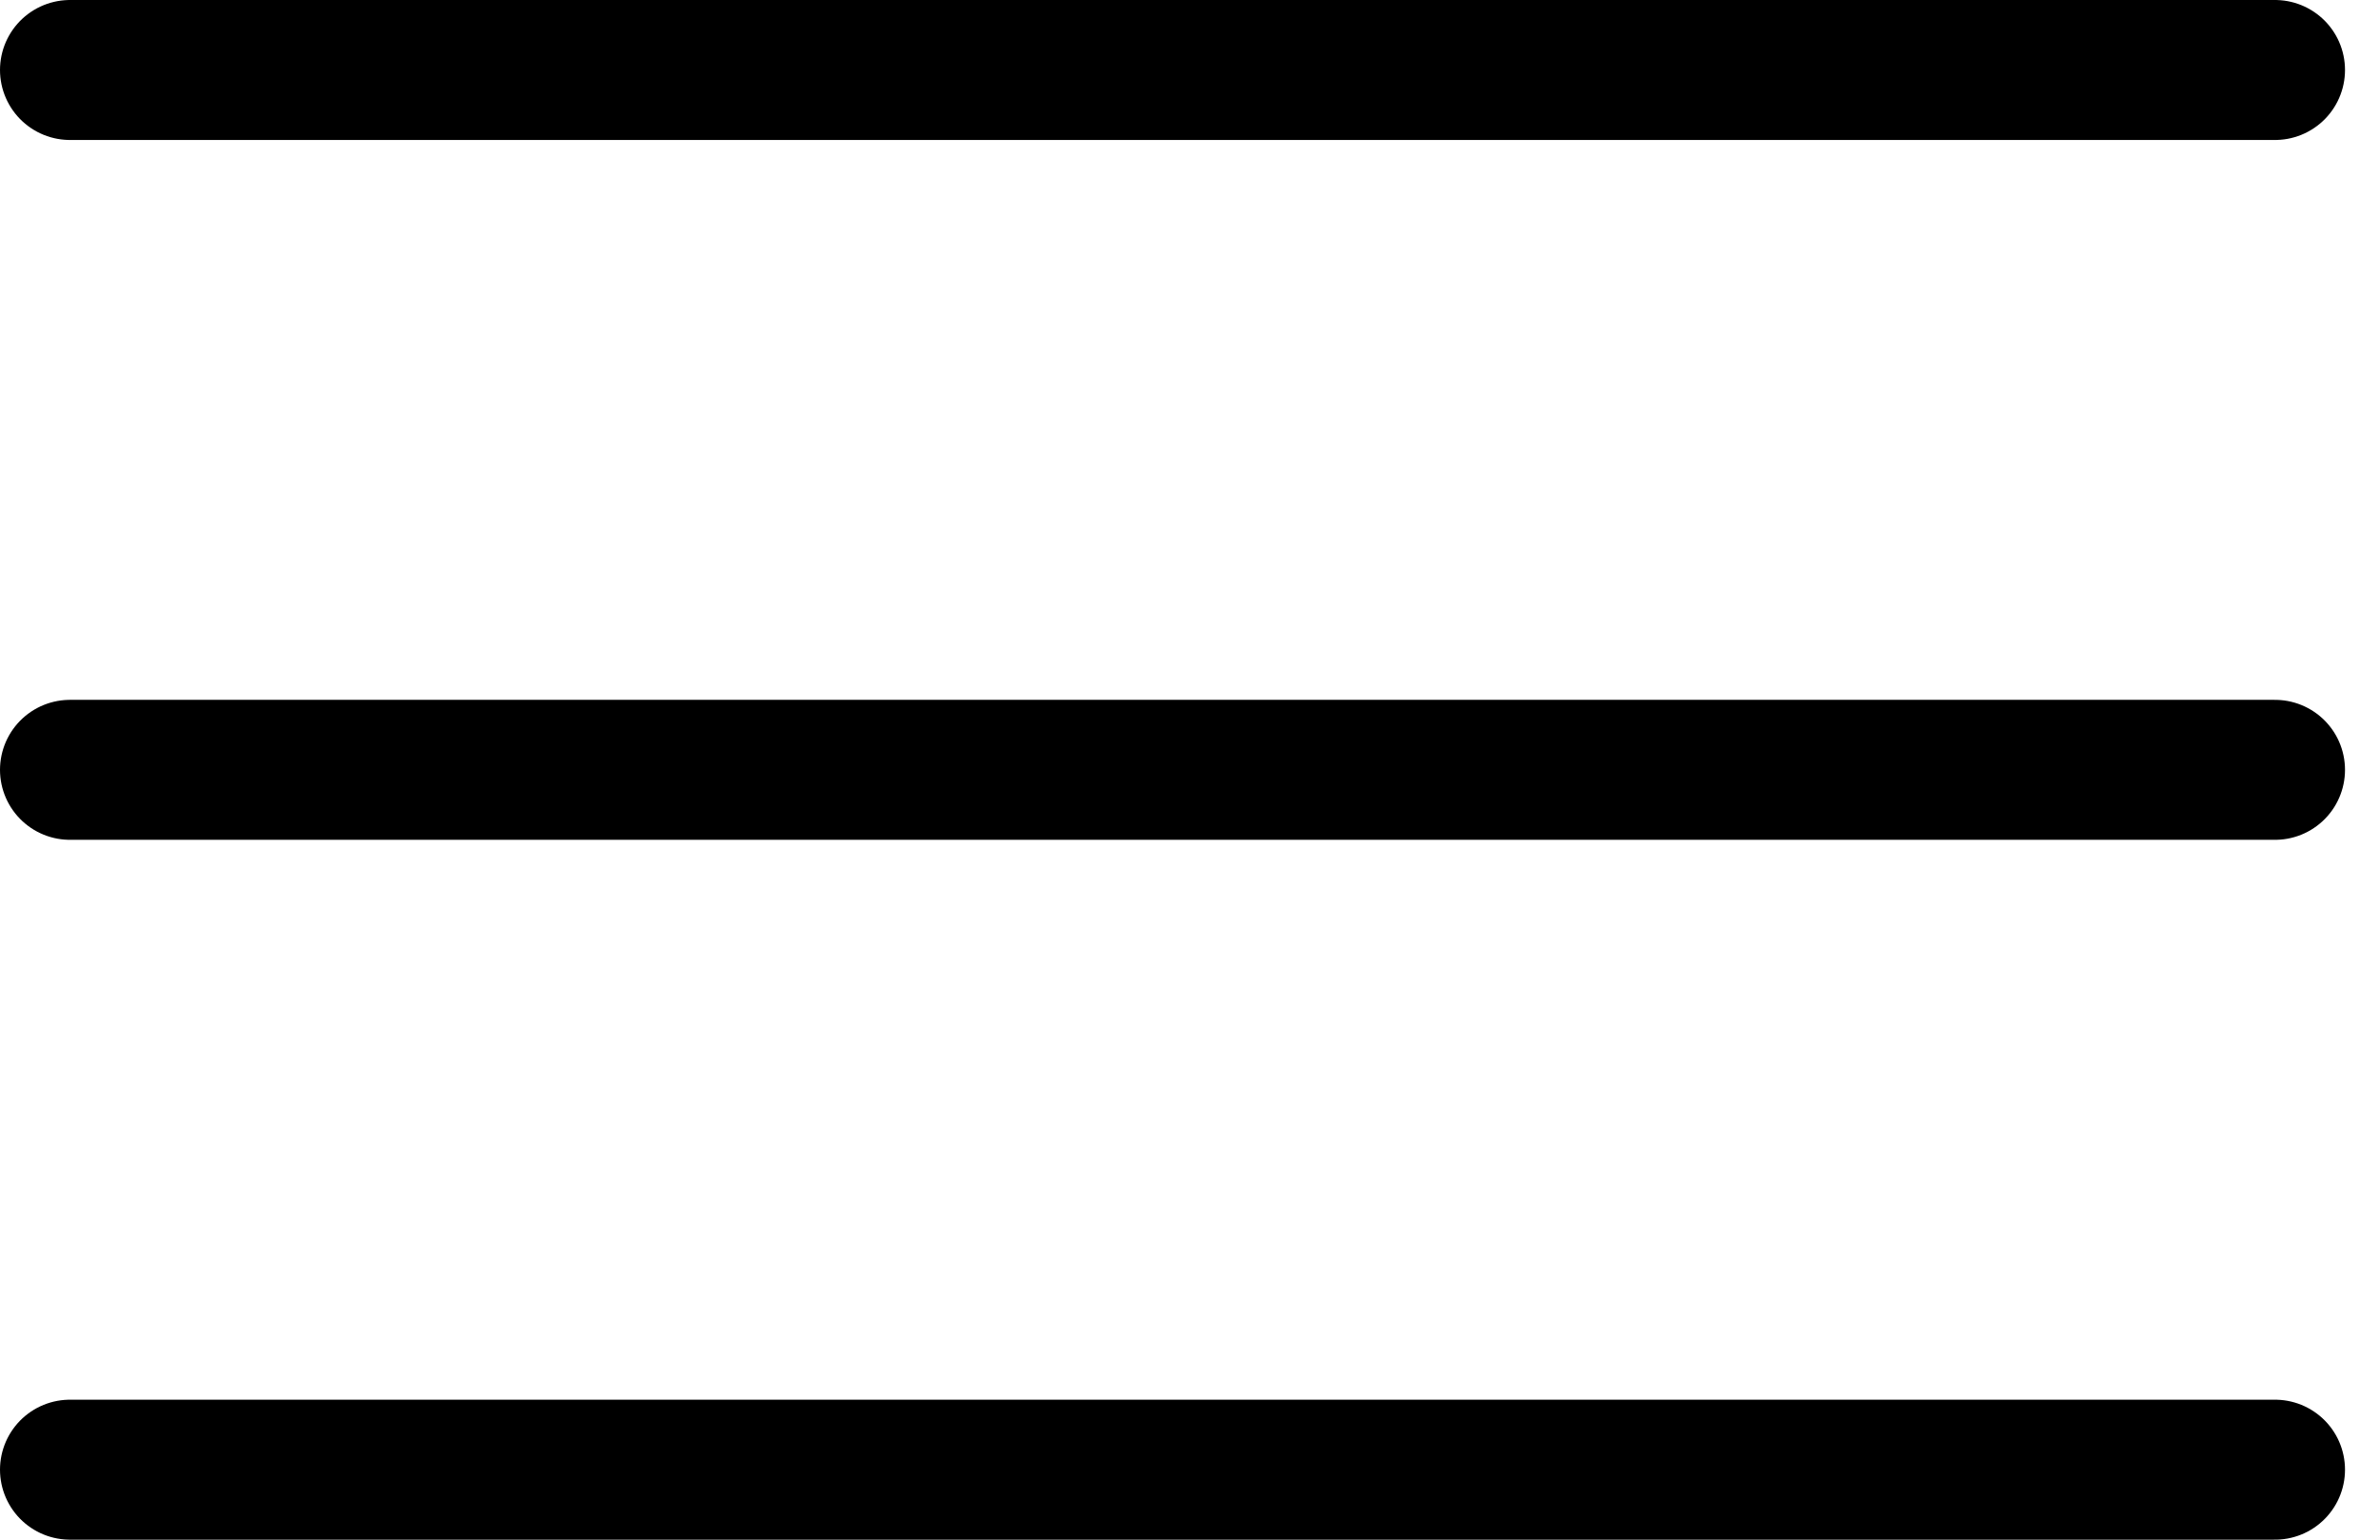
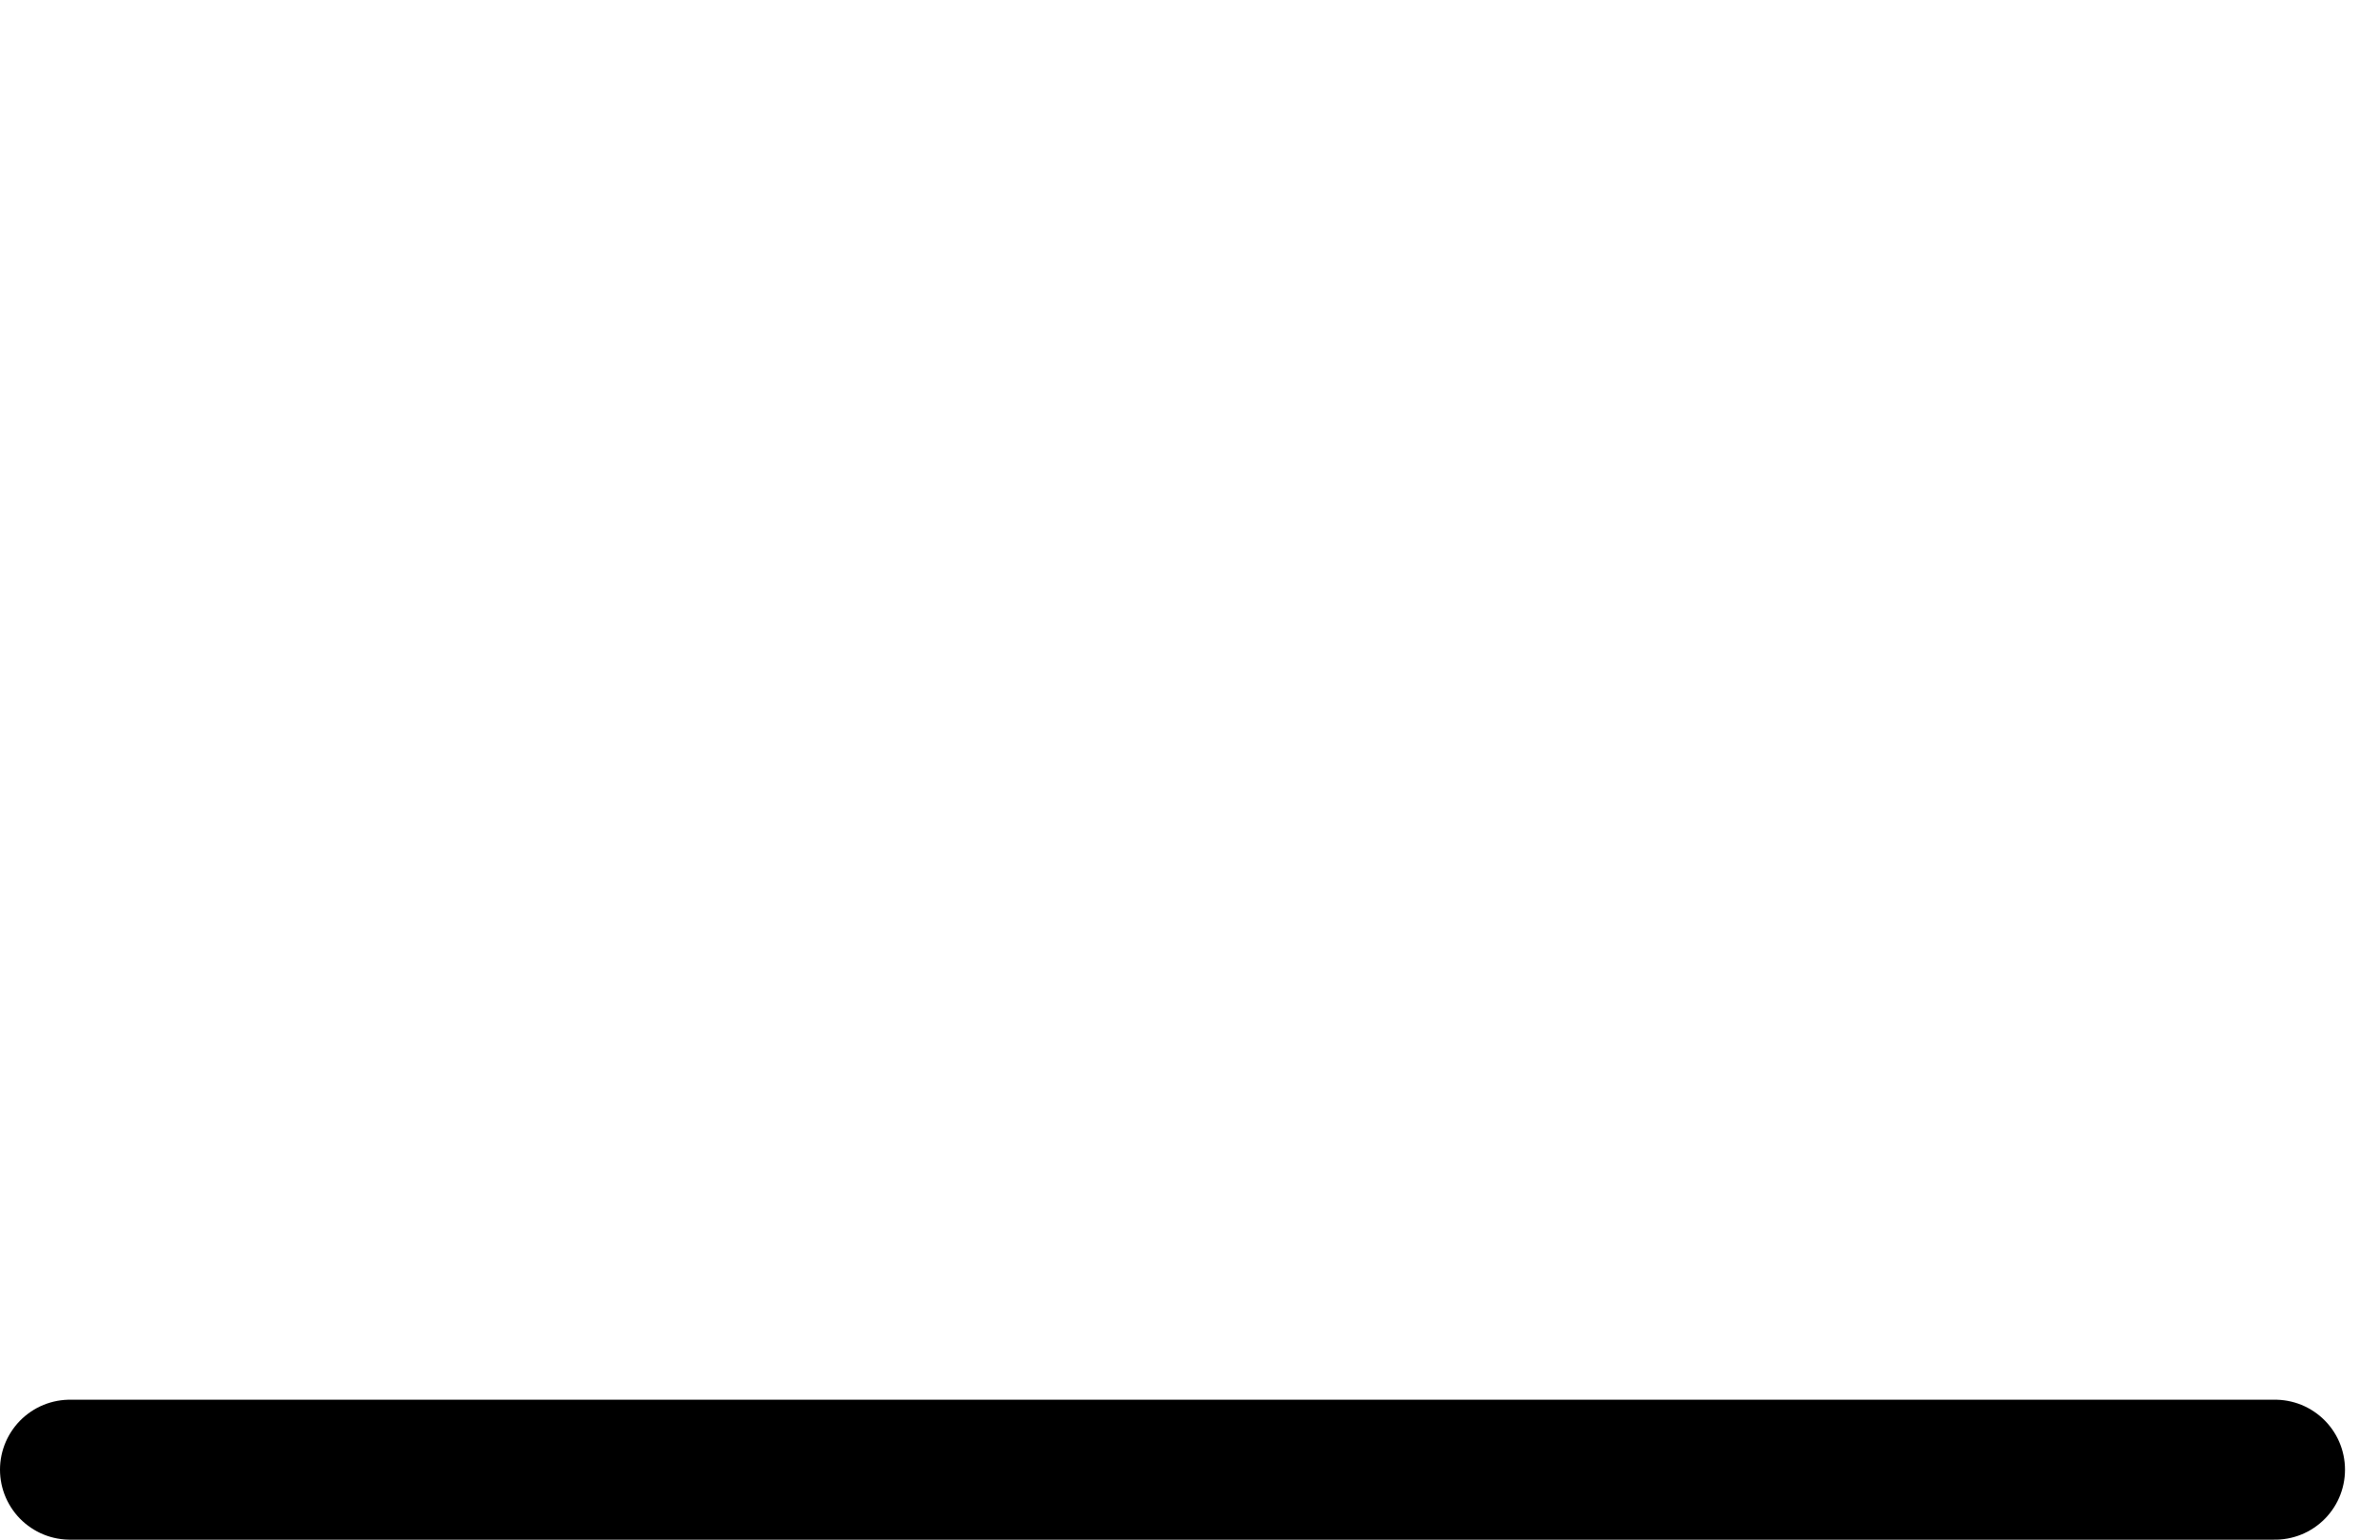
<svg xmlns="http://www.w3.org/2000/svg" width="34" height="22" viewBox="0 0 34 22" fill="none">
-   <path d="M1 1H32.5" stroke="black" stroke-width="2" stroke-linecap="round" stroke-linejoin="round" />
-   <path d="M1 11H32.5" stroke="black" stroke-width="2" stroke-linecap="round" stroke-linejoin="round" />
  <path d="M1 21H32.5" stroke="black" stroke-width="2" stroke-linecap="round" stroke-linejoin="round" />
</svg>